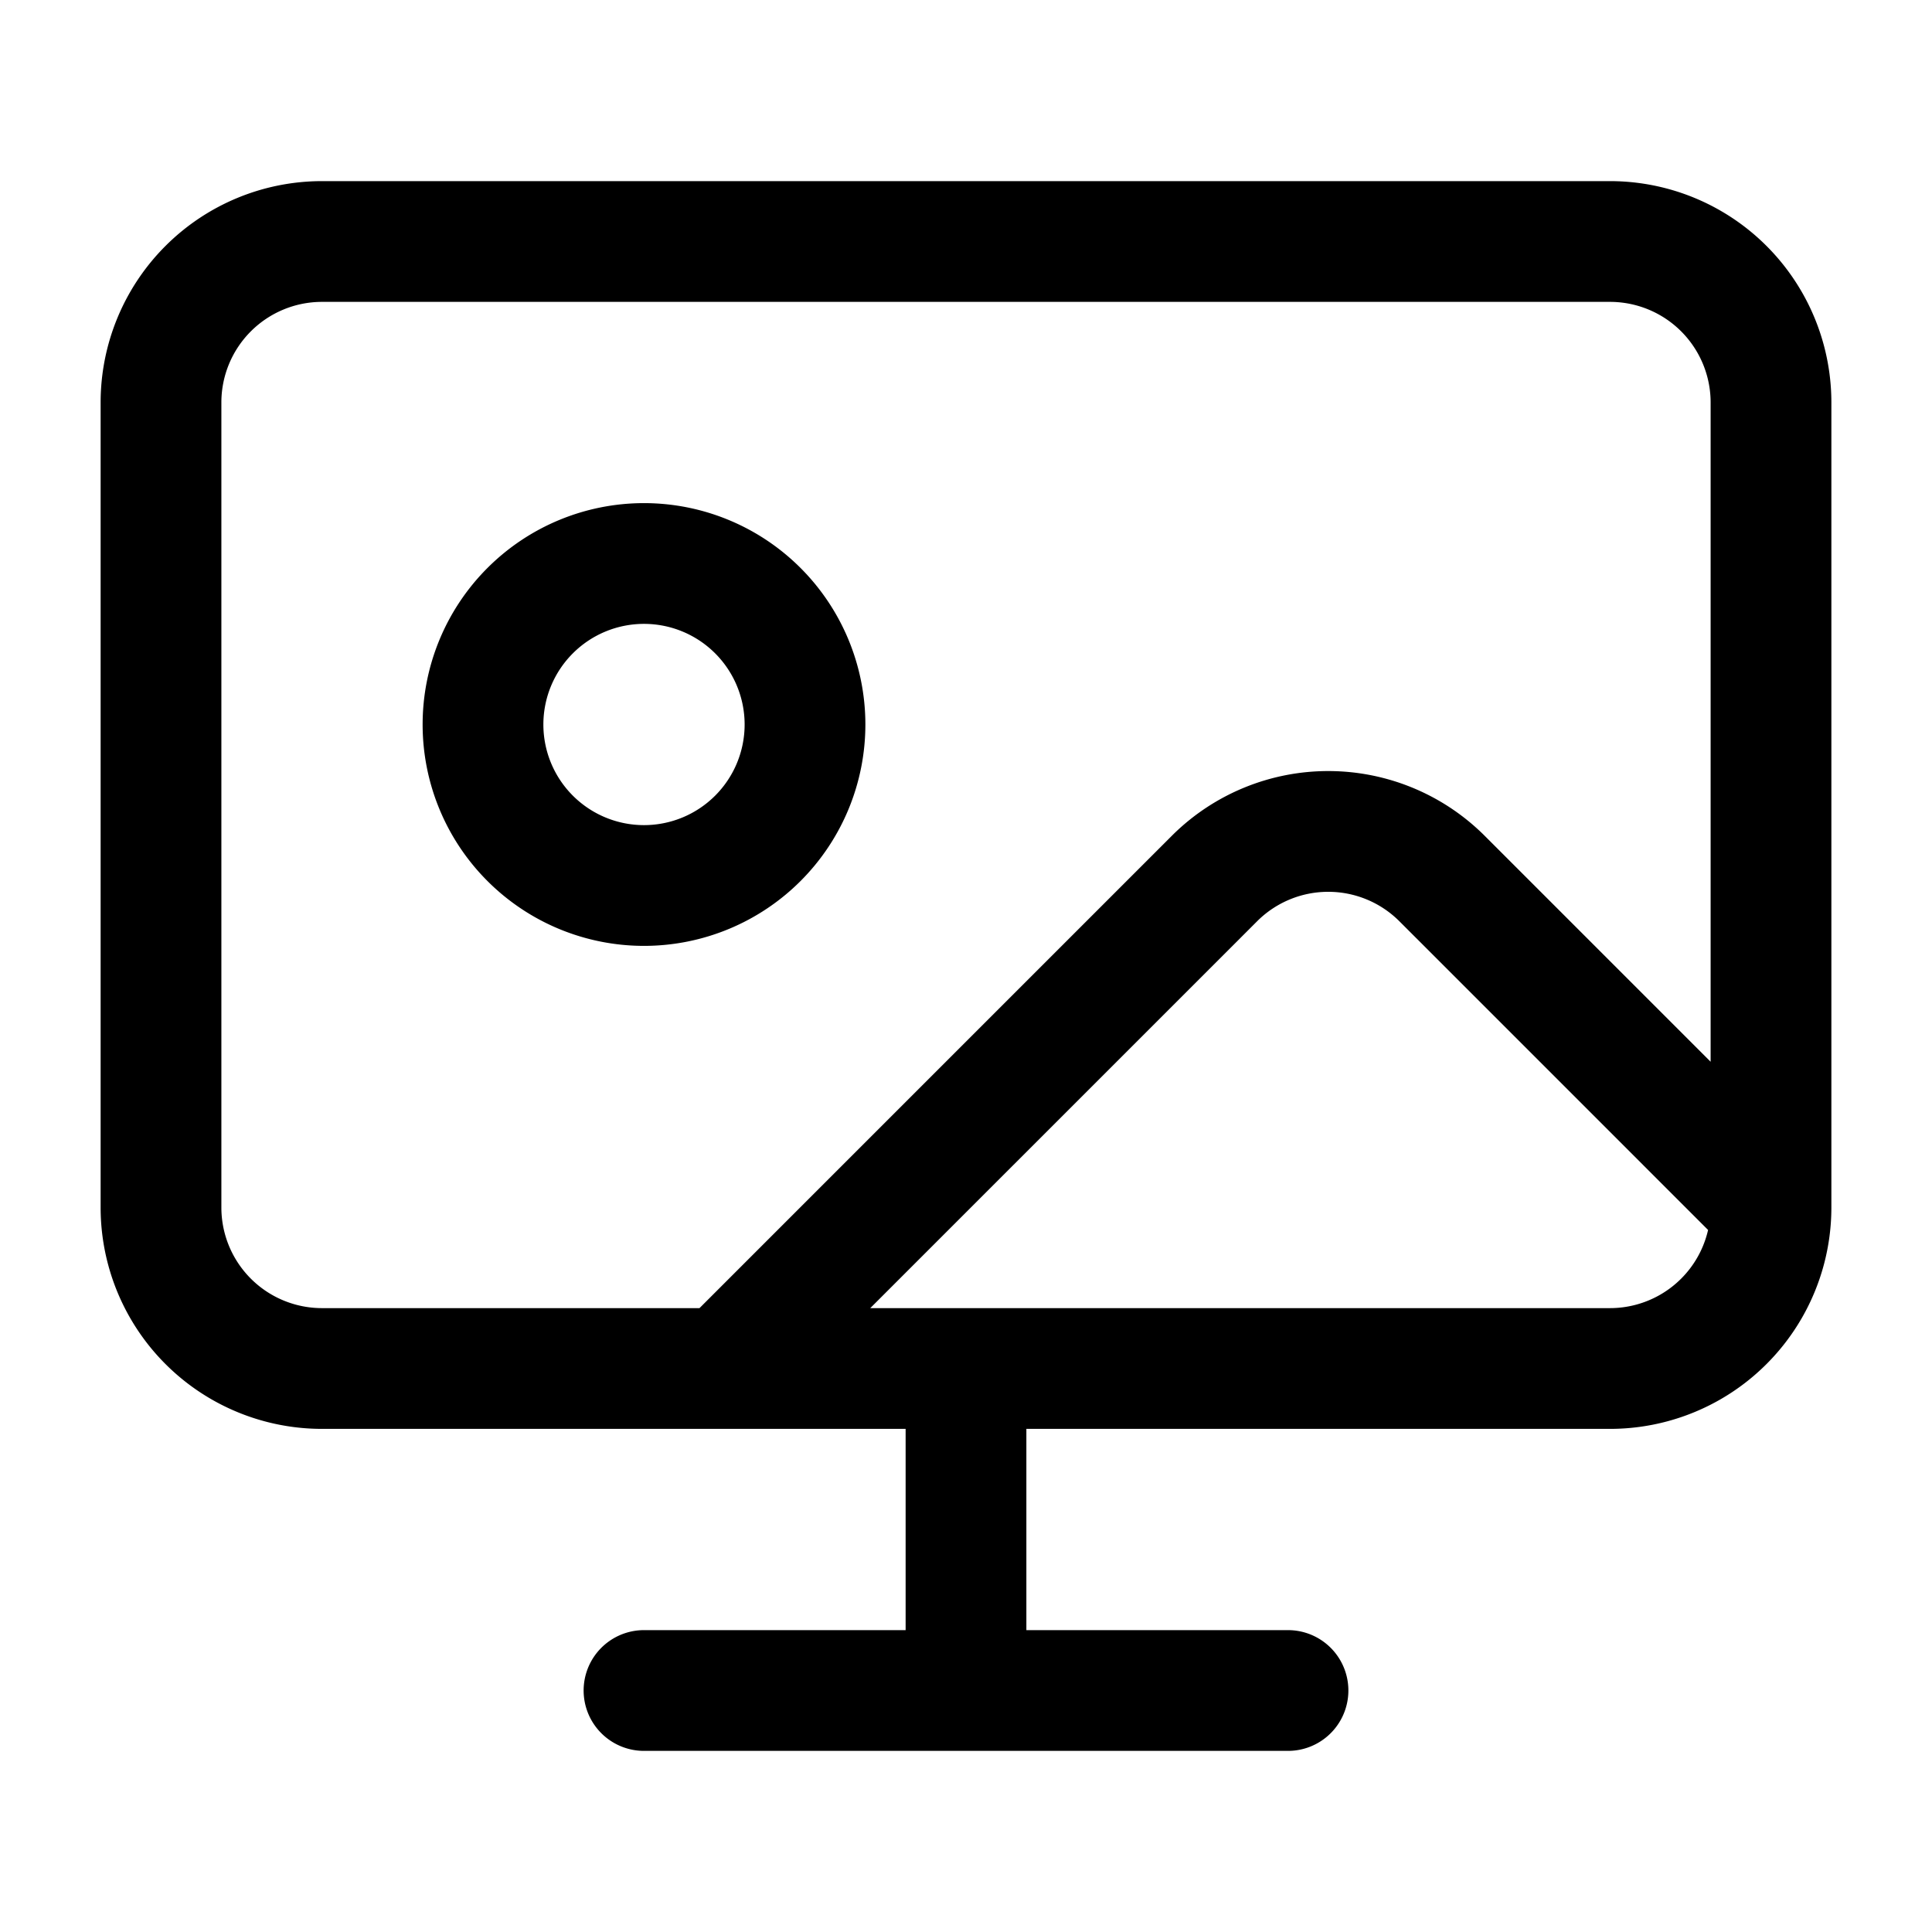
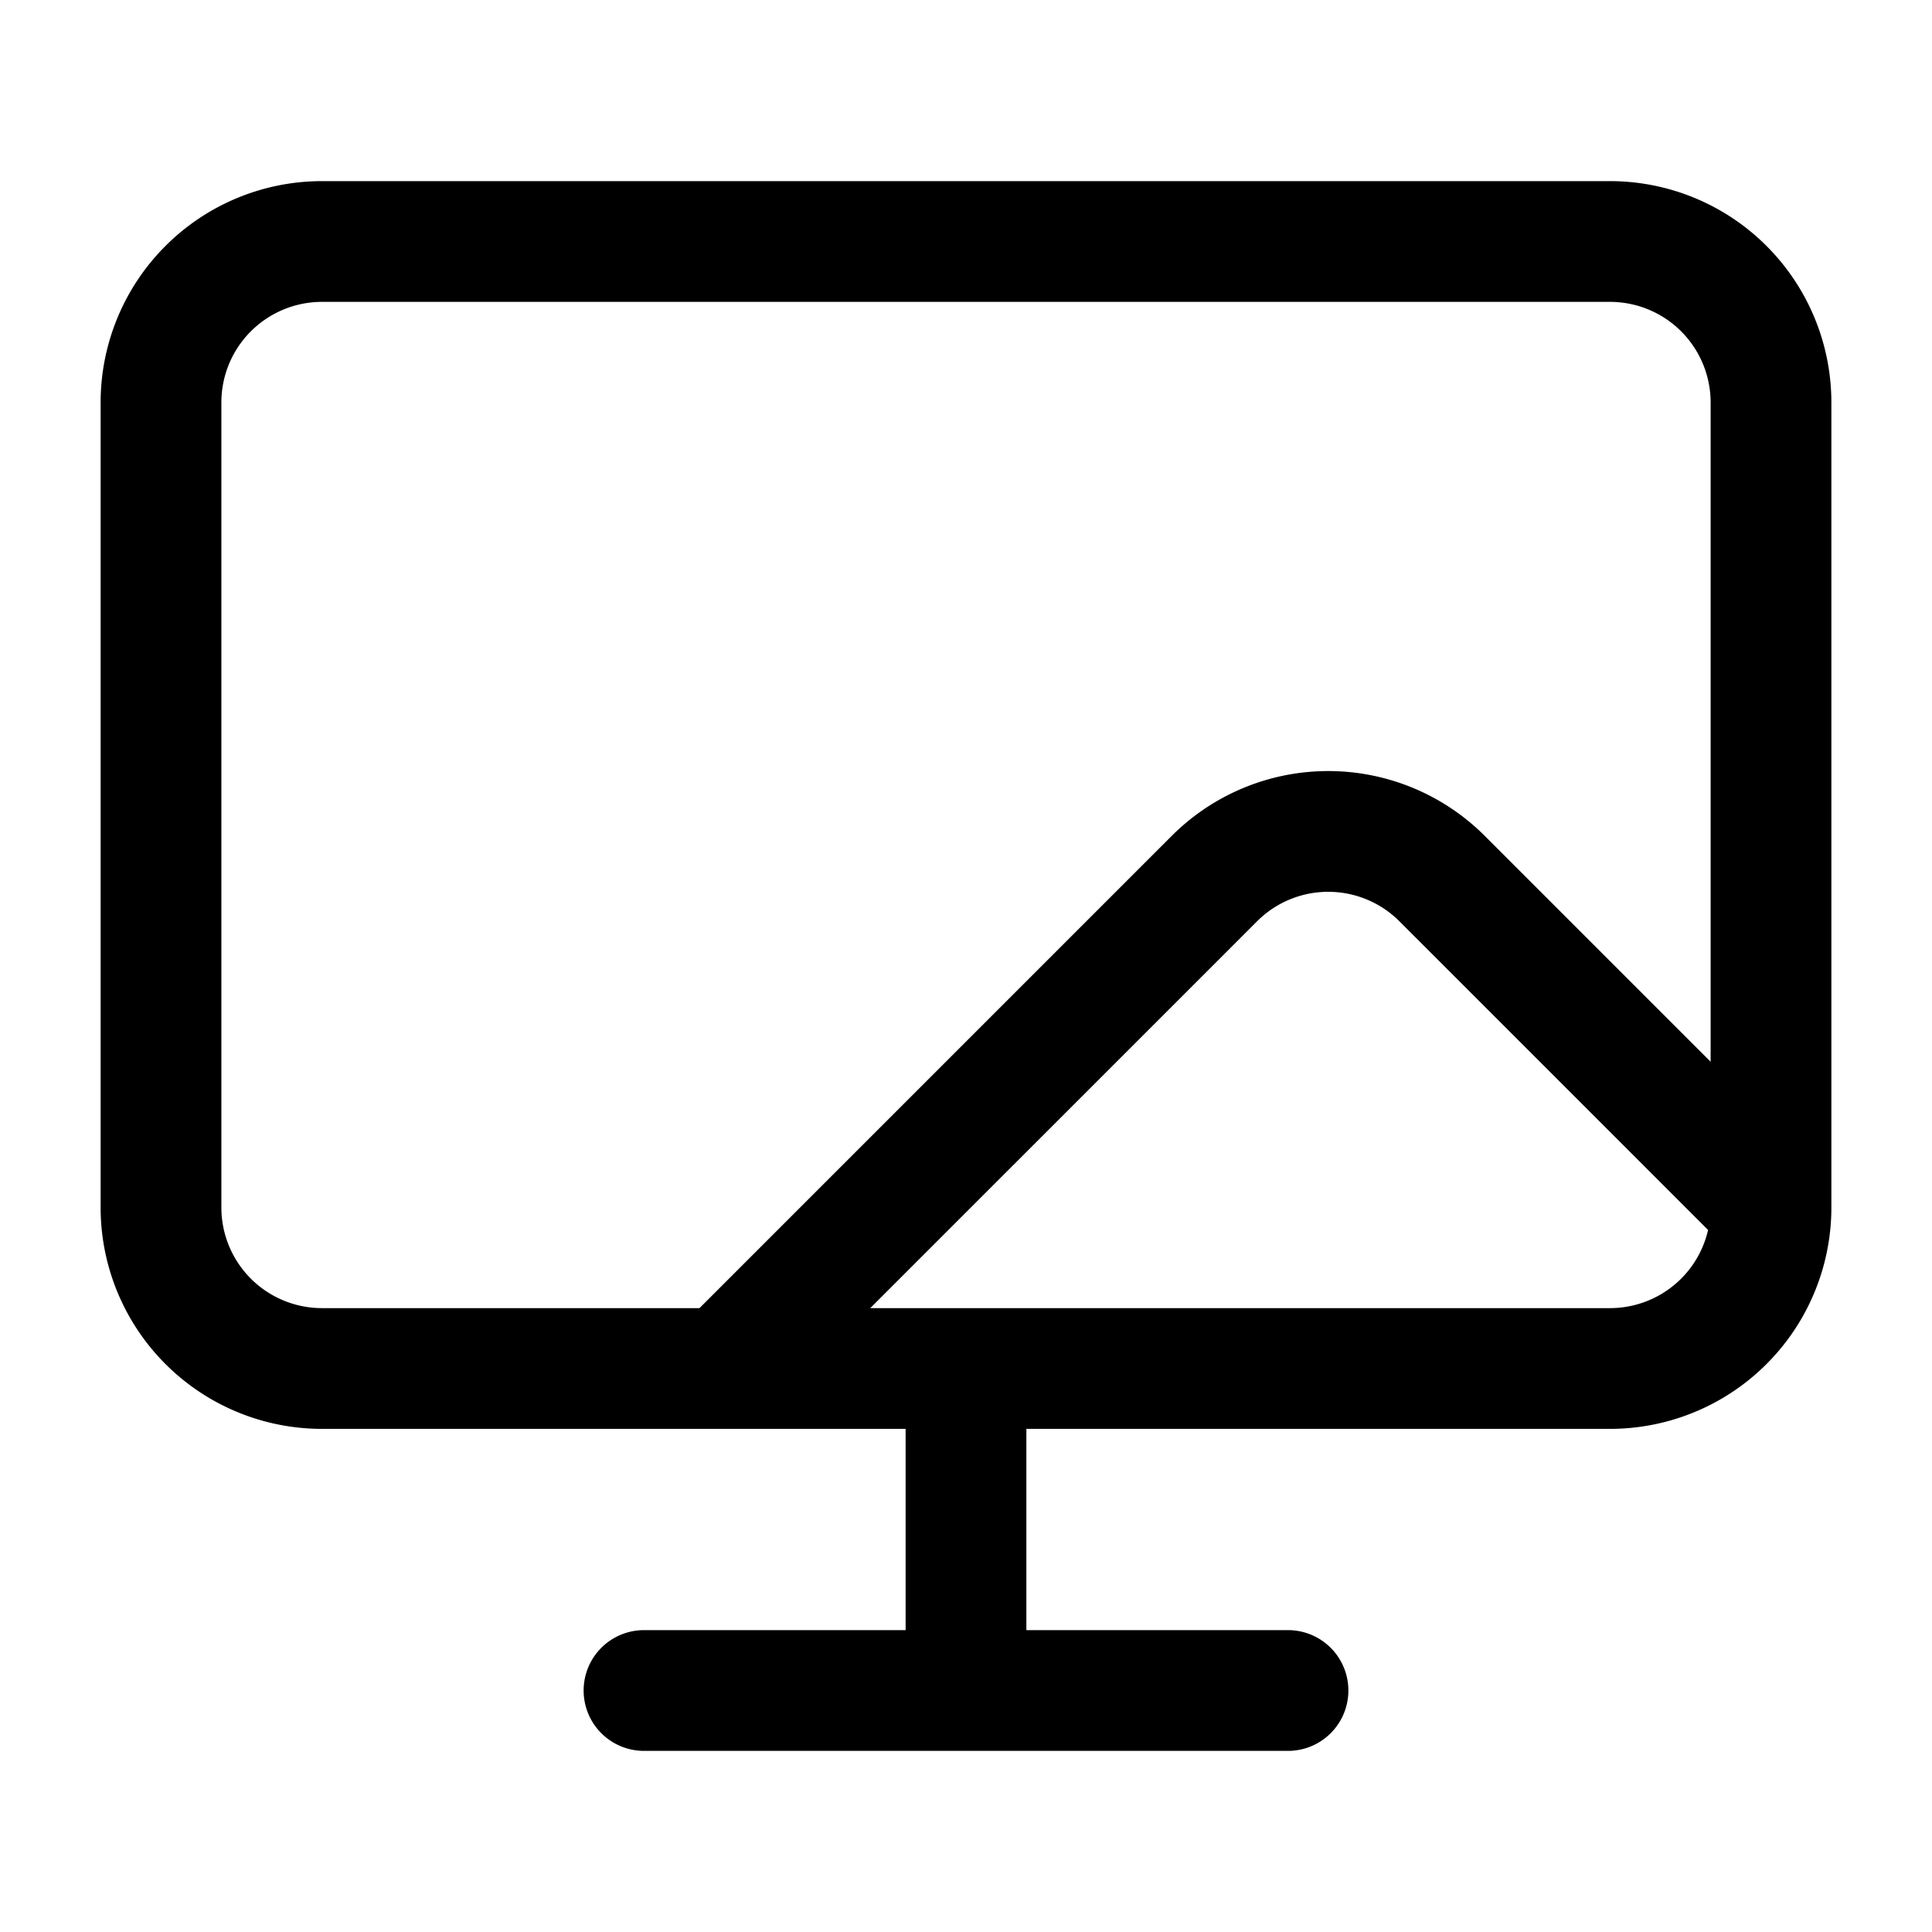
<svg xmlns="http://www.w3.org/2000/svg" width="24" height="24" fill="none">
  <g stroke="#000" stroke-width="1.5" stroke-linecap="round" stroke-linejoin="round">
-     <path d="M8 11a2 2 0 100-4 2 2 0 000 4z" />
    <path d="M9 17l6.1-6.1a2 2 0 012.81.01L22 15m0 0V5a2 2 0 00-2-2H4a2 2 0 00-2 2v10a2 2 0 002 2h16a2 2 0 002-2zM8 21h8m-4-4v4" />
  </g>
</svg>